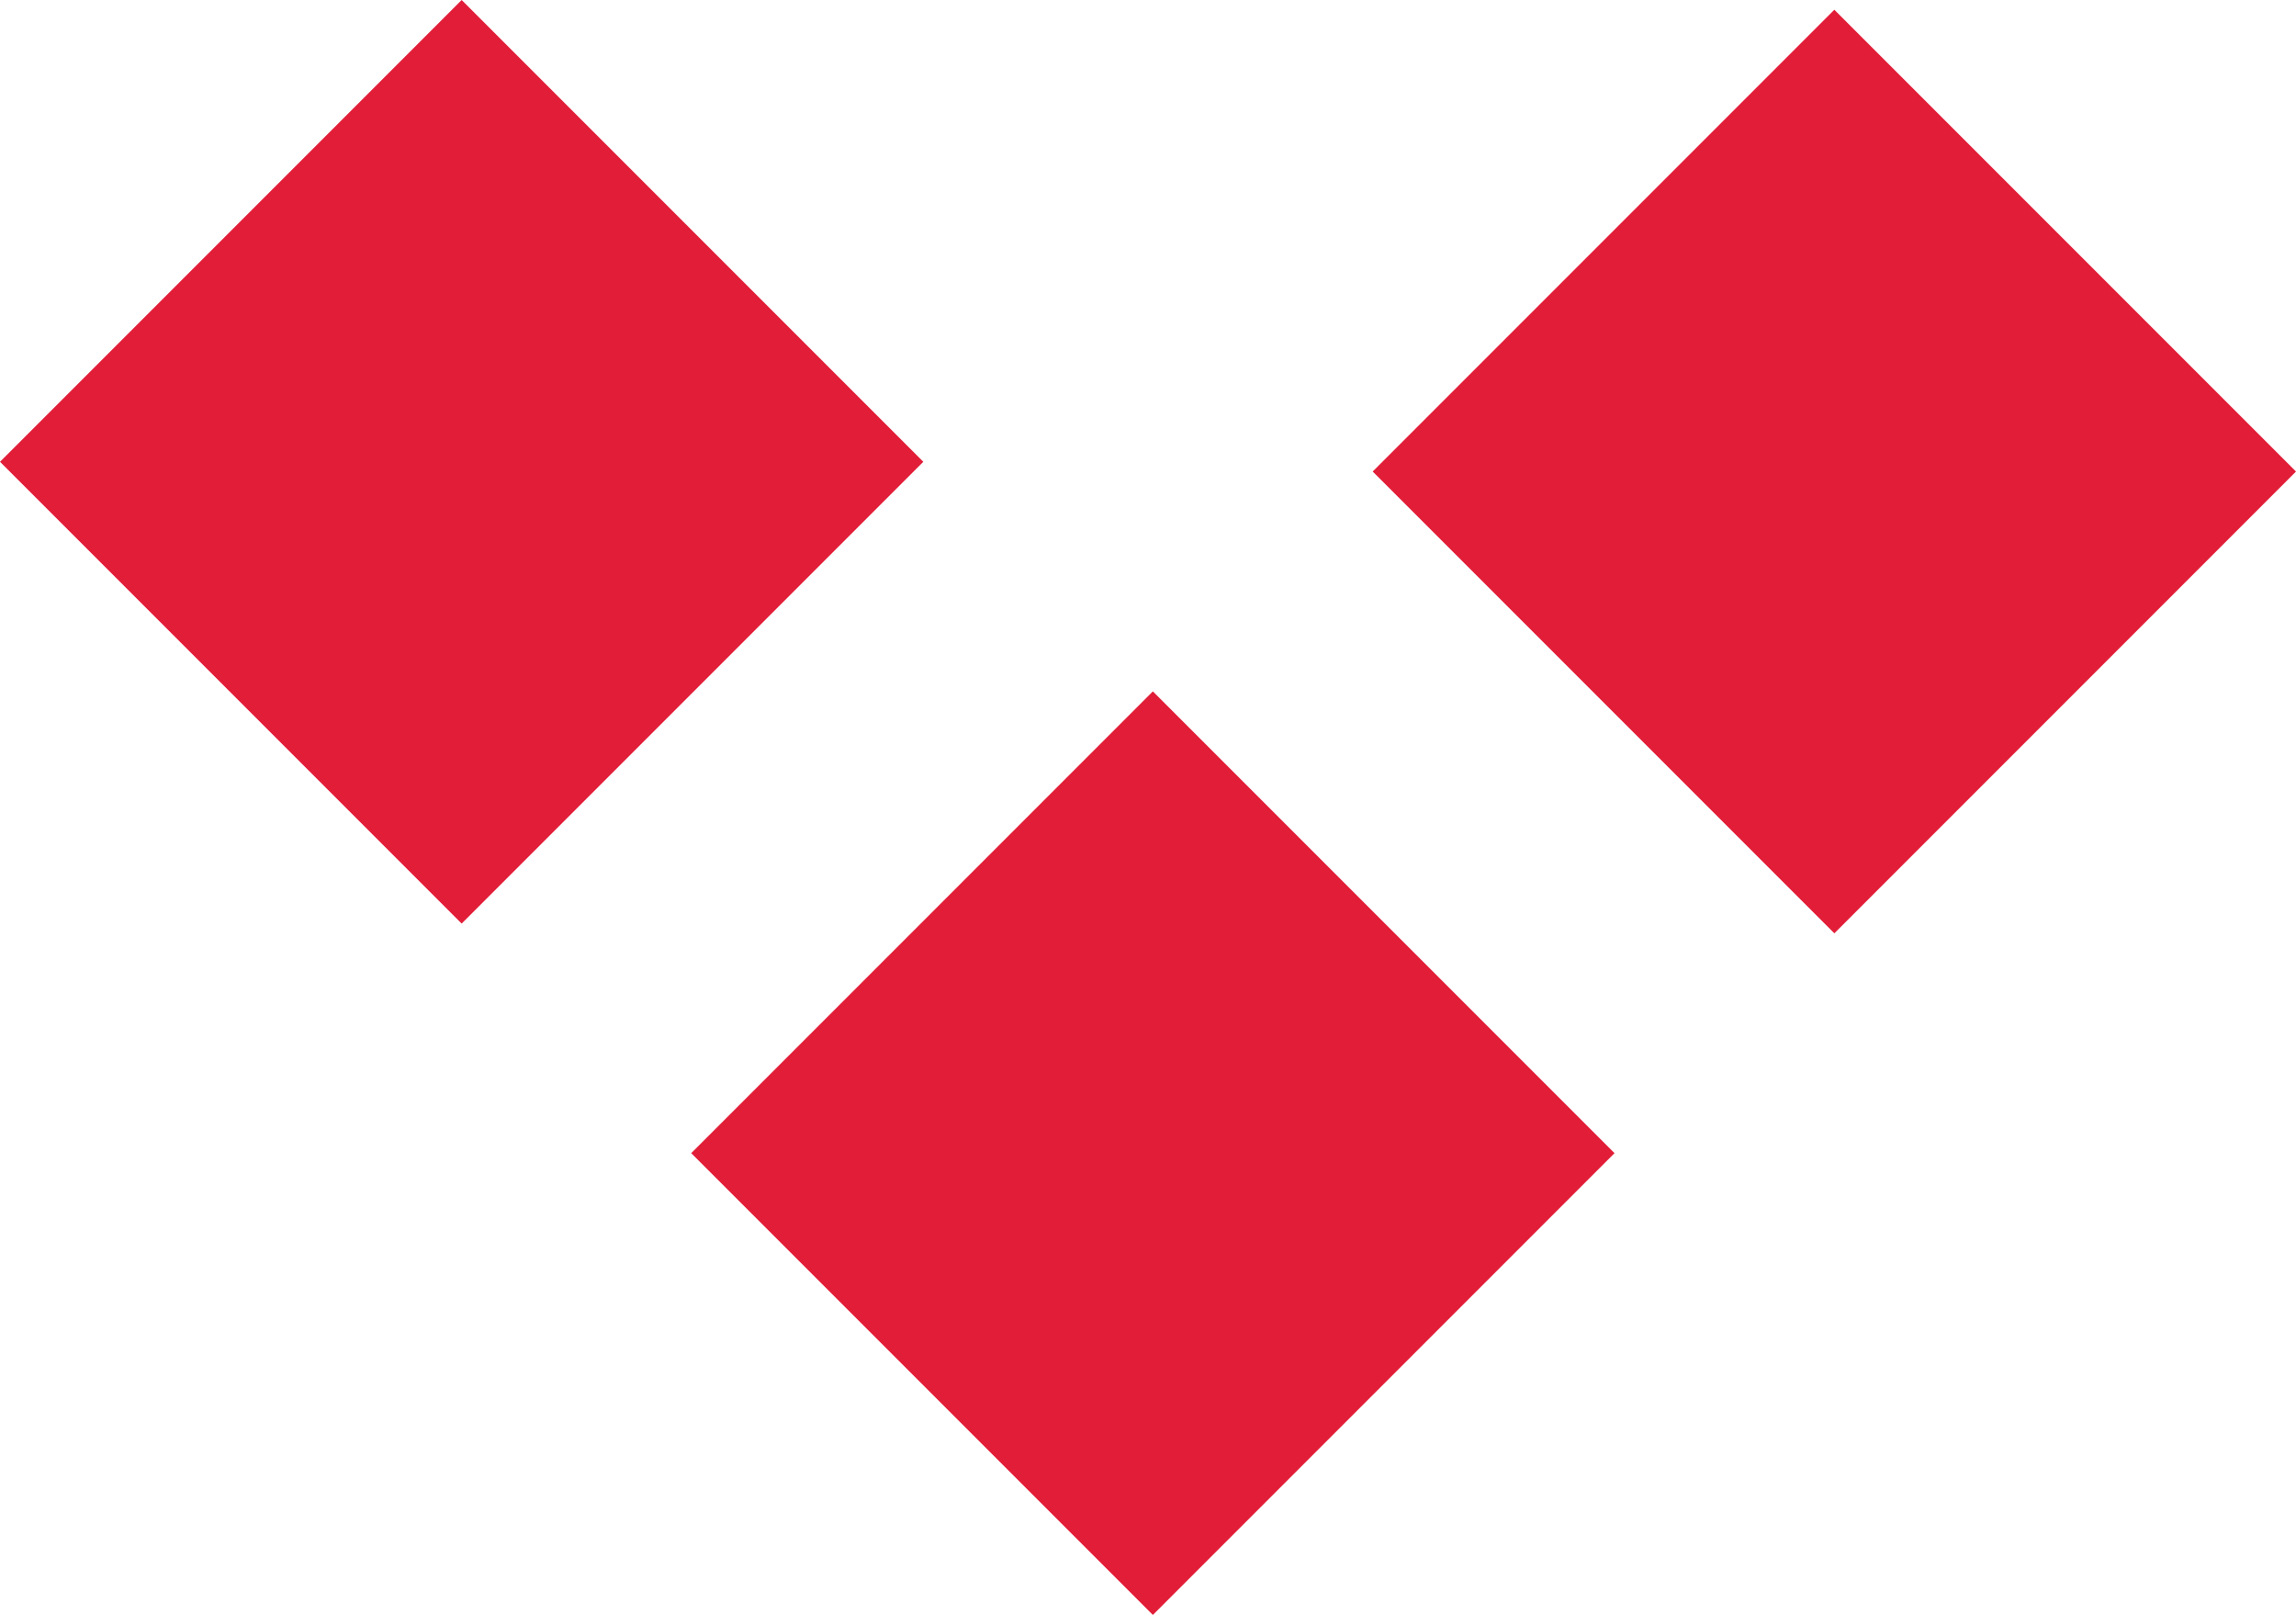
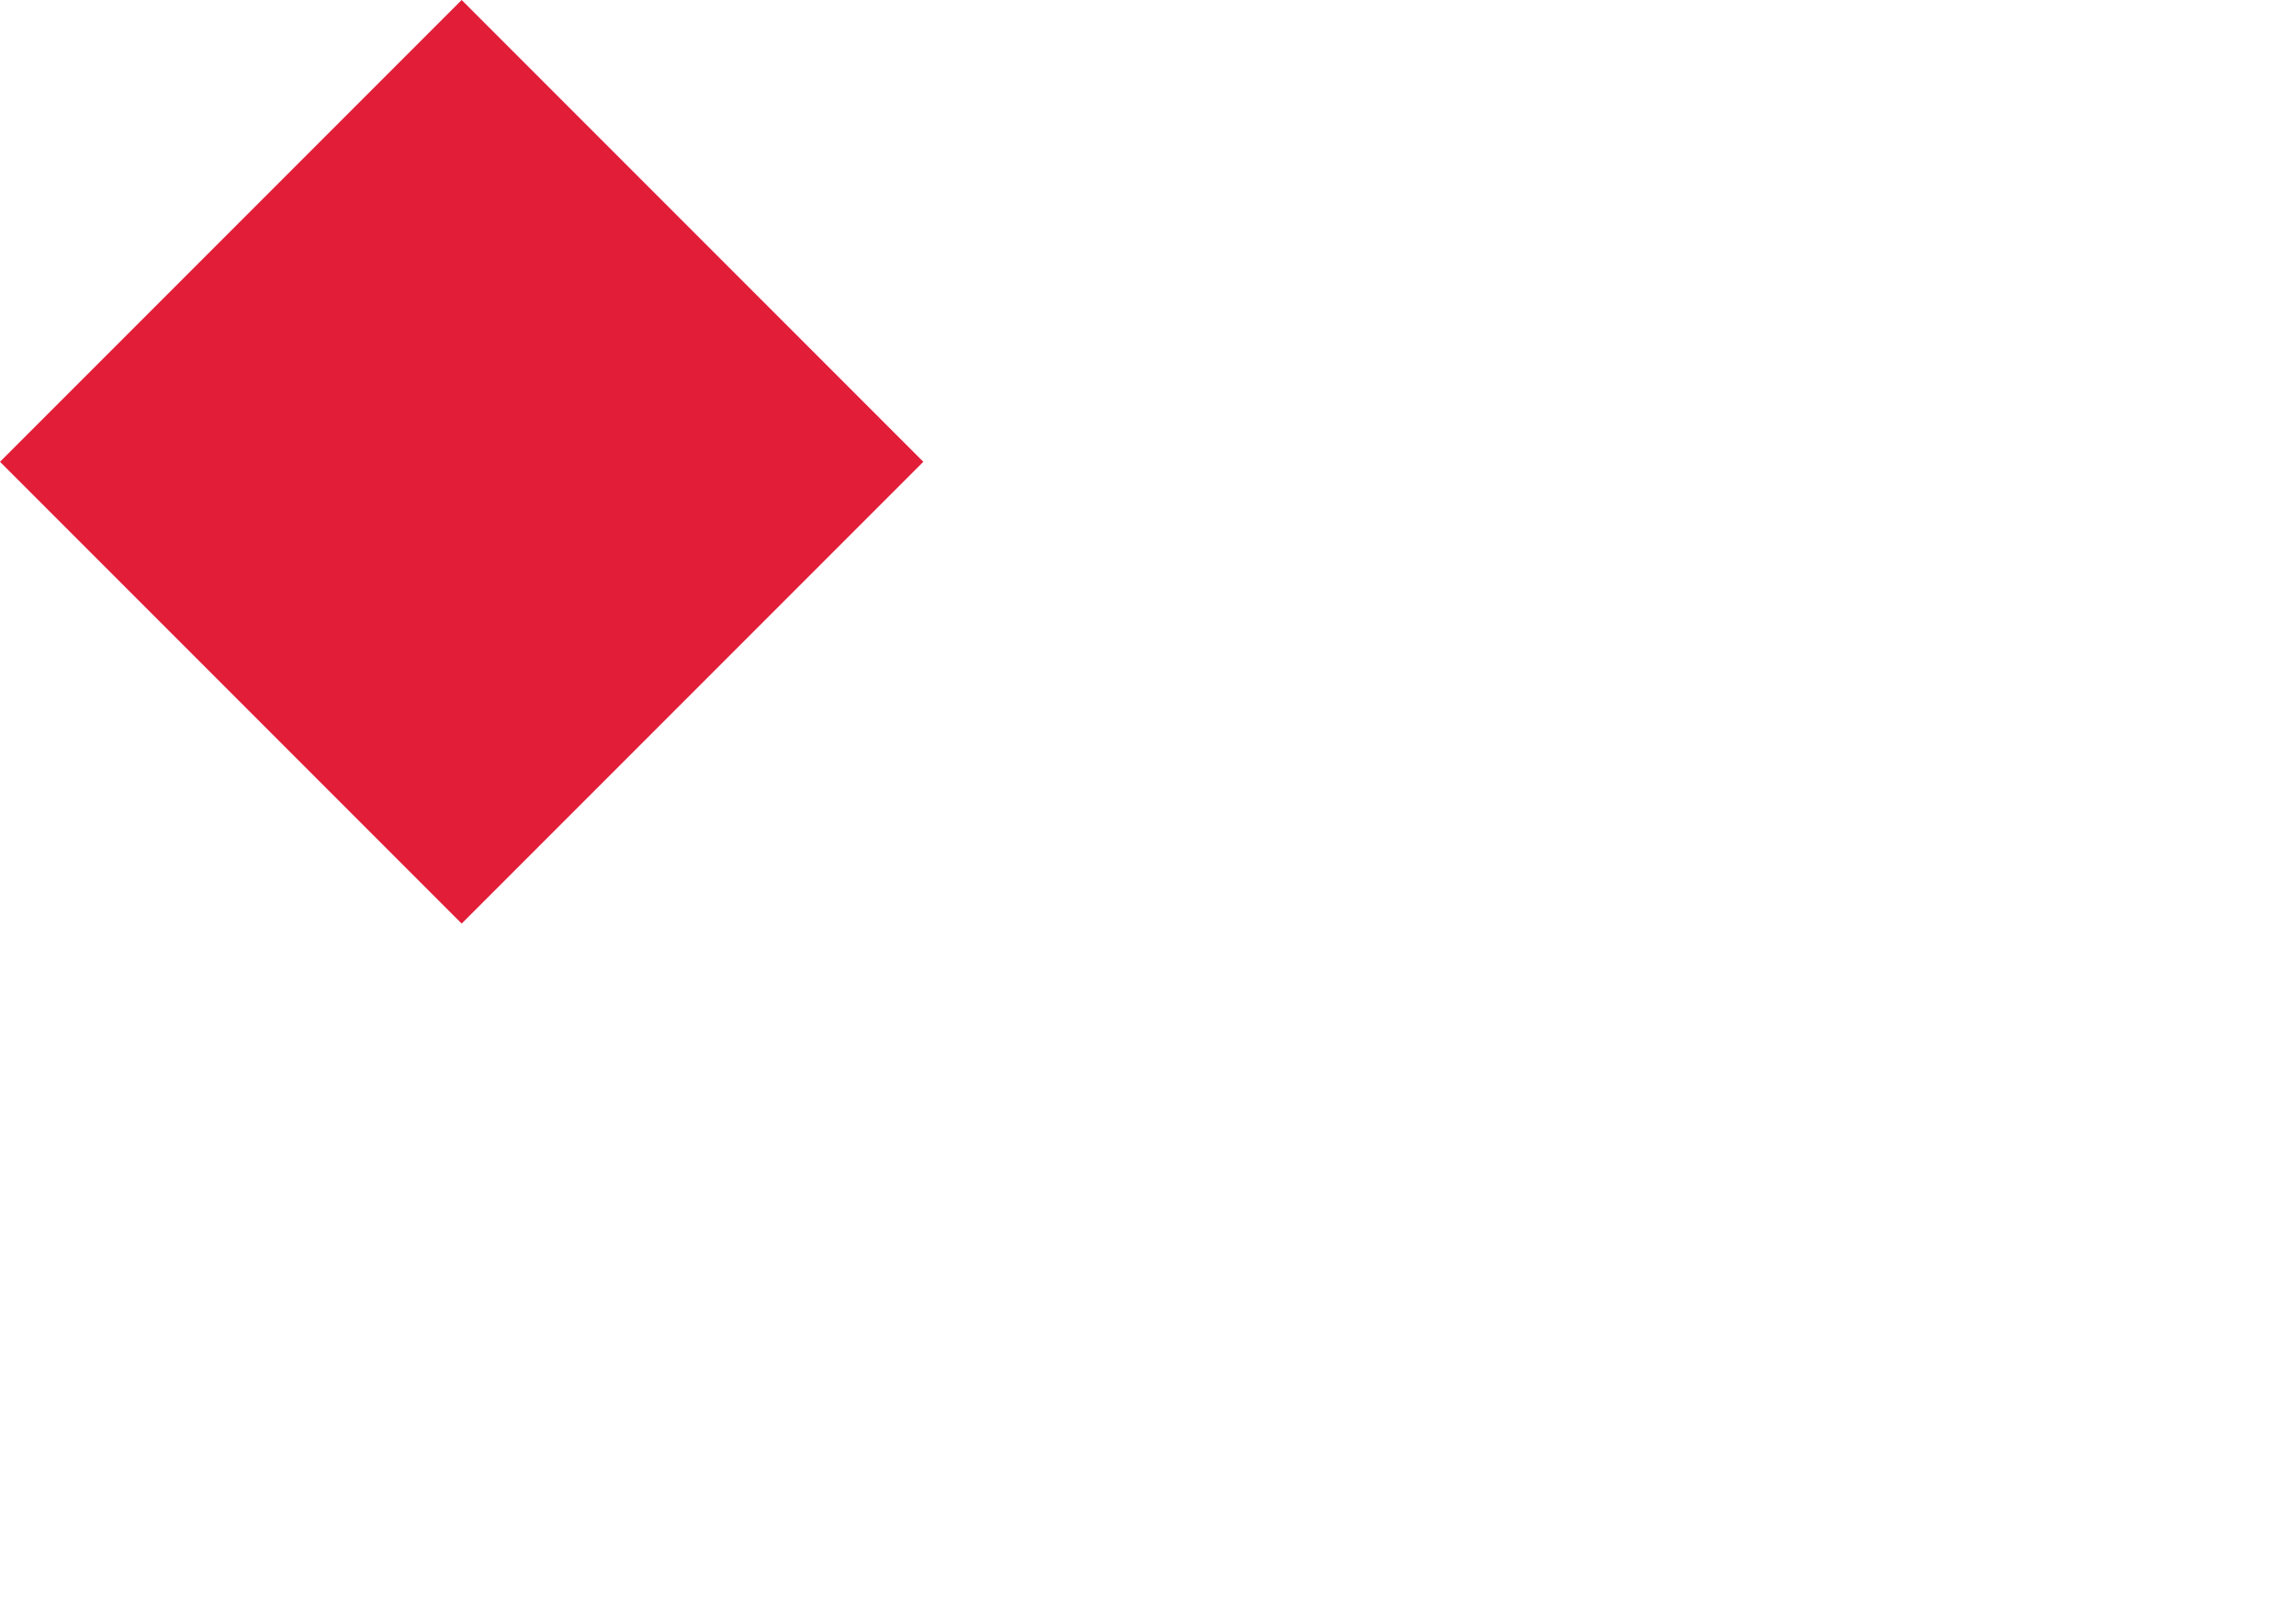
<svg xmlns="http://www.w3.org/2000/svg" xmlns:ns1="http://sodipodi.sourceforge.net/DTD/sodipodi-0.dtd" xmlns:ns2="http://www.inkscape.org/namespaces/inkscape" version="1.1" id="Layer_1" x="0px" y="0px" viewBox="0 0 91.716 64.492" xml:space="preserve" ns1:docname="Diamond-arrow-red.svg" width="91.716" height="64.492" ns2:version="1.1.2 (0a00cf5339, 2022-02-04)">
  <defs id="defs13" />
  <ns1:namedview id="namedview11" pagecolor="#ffffff" bordercolor="#666666" borderopacity="1.0" ns2:pageshadow="2" ns2:pageopacity="0.0" ns2:pagecheckerboard="0" showgrid="false" fit-margin-top="0" fit-margin-left="0" fit-margin-right="0" fit-margin-bottom="0" ns2:zoom="1.1722222" ns2:cx="45.63981" ns2:cy="32.417062" ns2:window-width="1920" ns2:window-height="1043" ns2:window-x="1920" ns2:window-y="0" ns2:window-maximized="1" ns2:current-layer="Layer_1" />
  <style type="text/css" id="style2">
	.st0{fill:#E21D38;}
</style>
-   <rect x="25.458" y="52.088" transform="rotate(-45)" class="st0" width="26.08" height="26.08" id="rect4" style="stroke-width:1" />
-   <rect x="-13.039" y="52.087" transform="rotate(-45)" class="st0" width="26.08" height="26.08" id="rect6" style="stroke-width:1" />
  <rect x="-13.04" y="13.04" transform="rotate(-45)" class="st0" width="26.08" height="26.08" id="rect8" style="stroke-width:1" />
</svg>